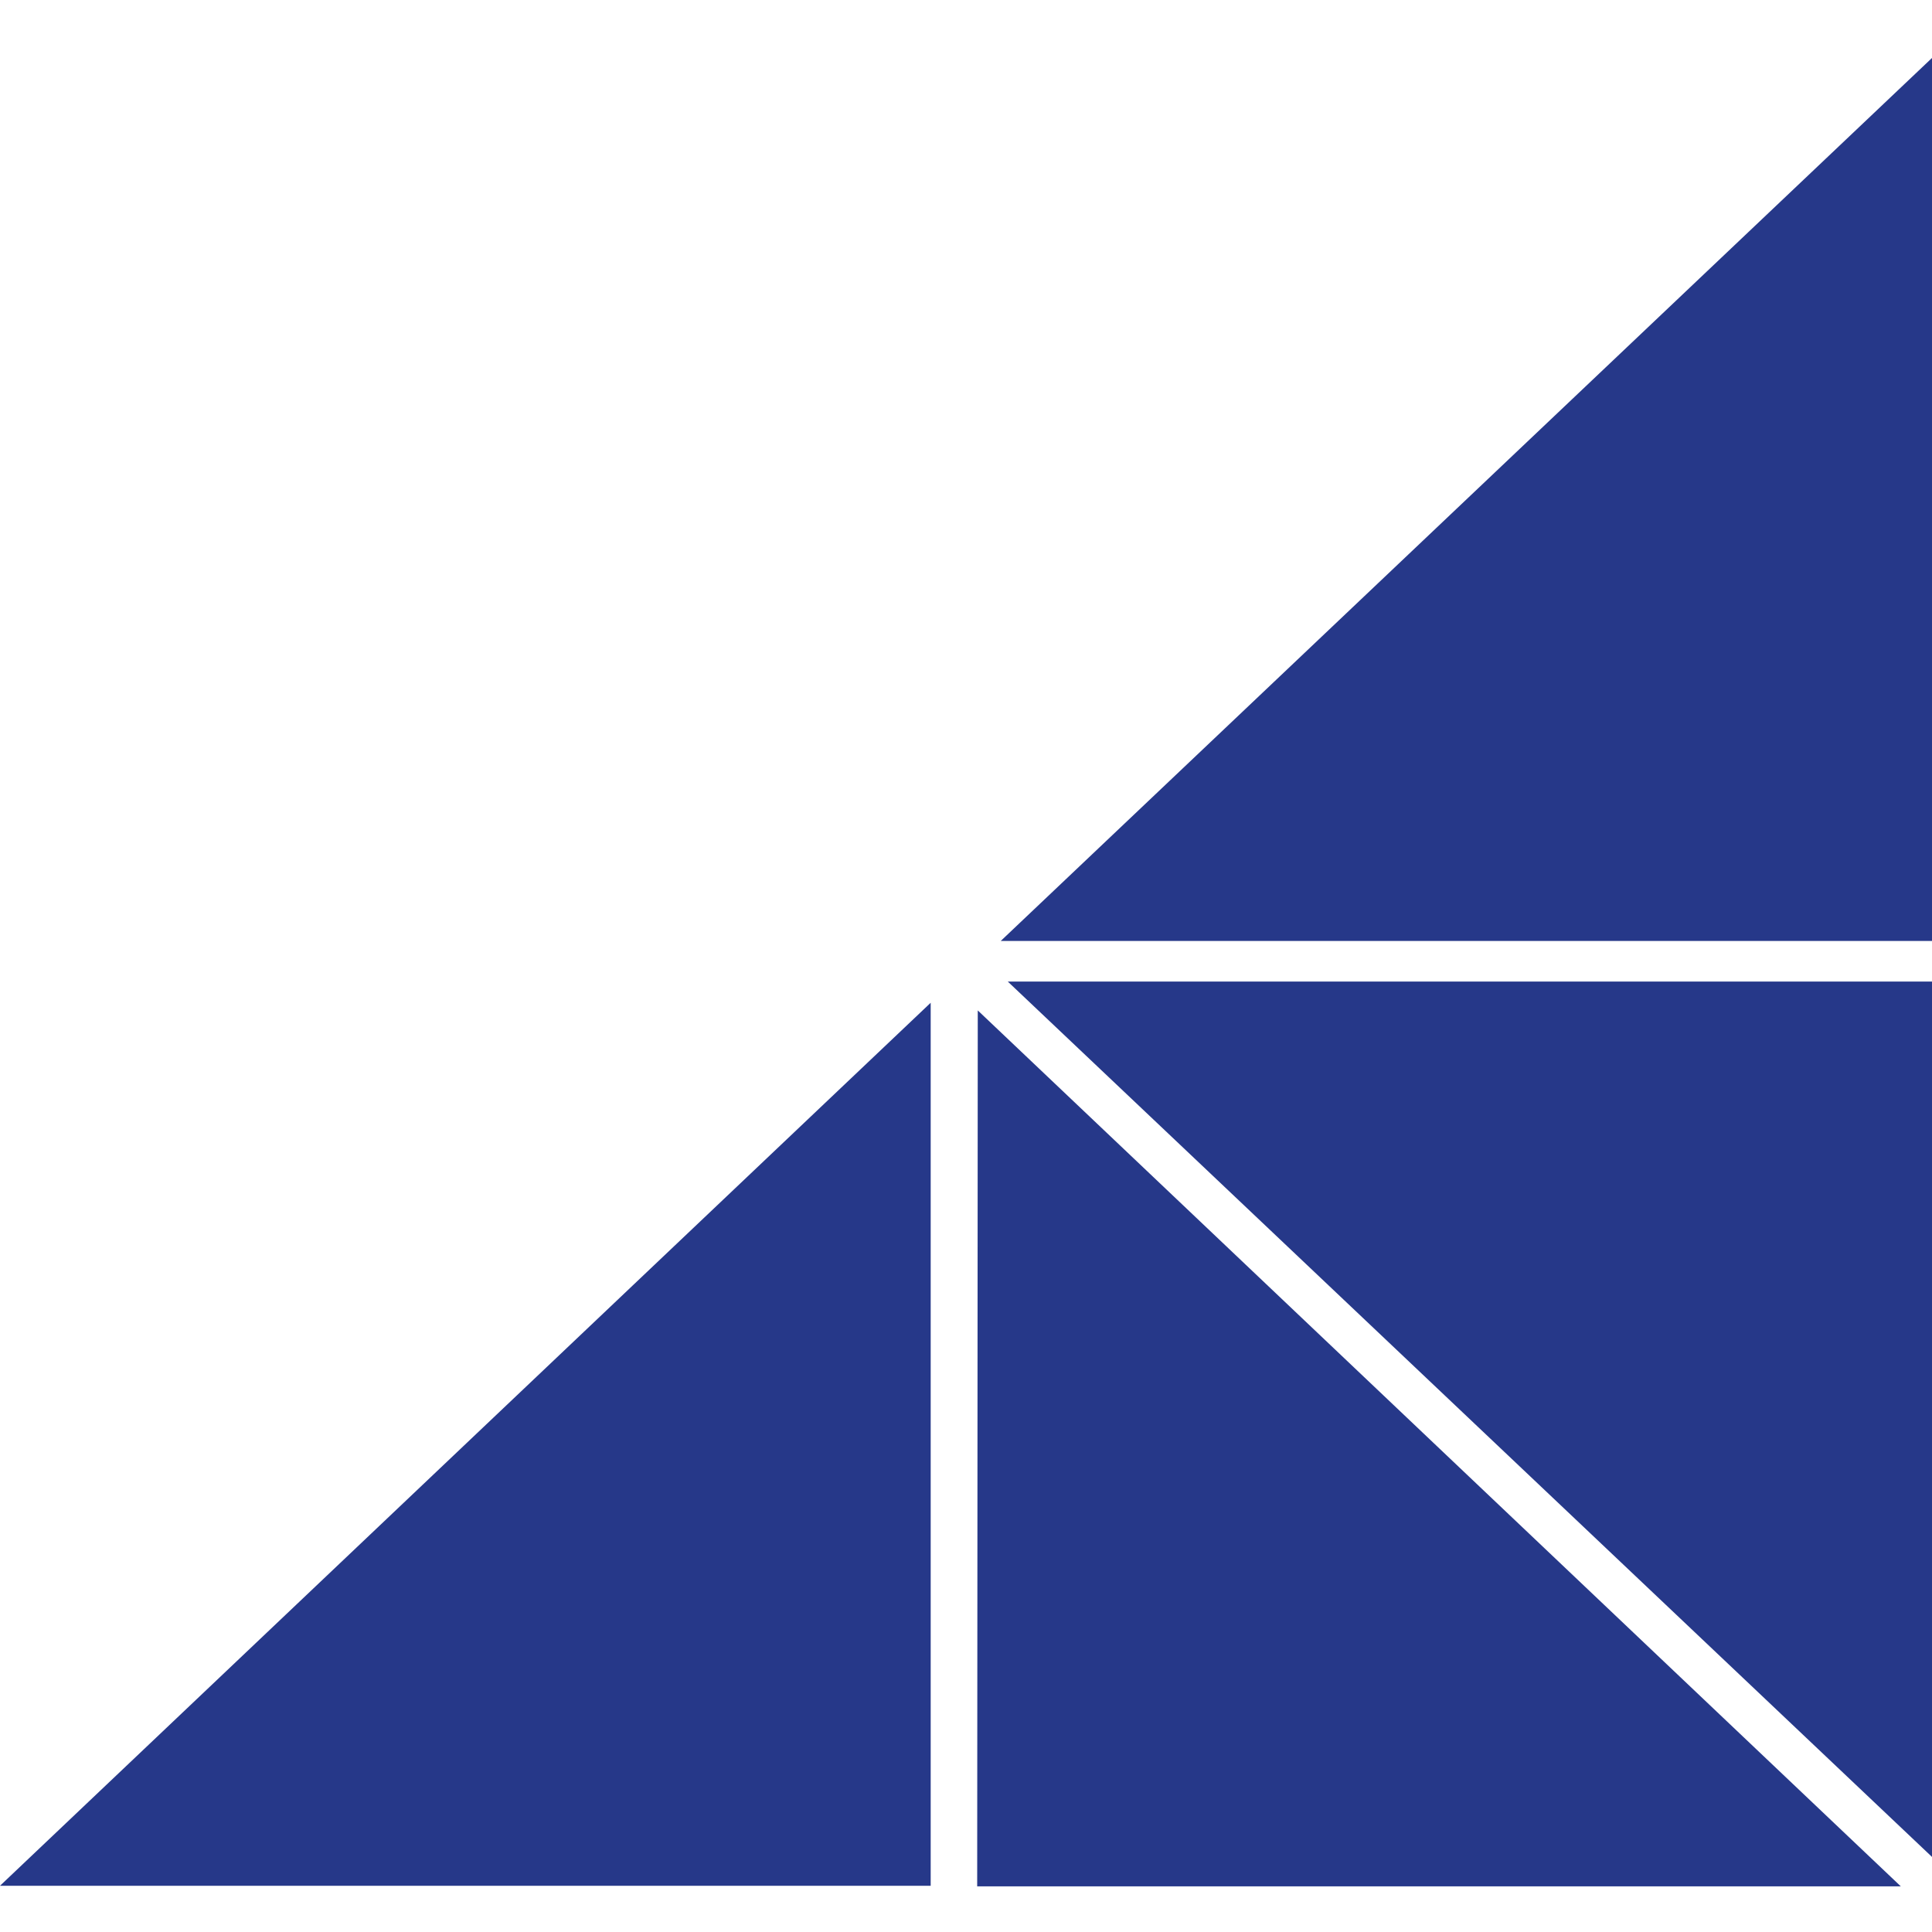
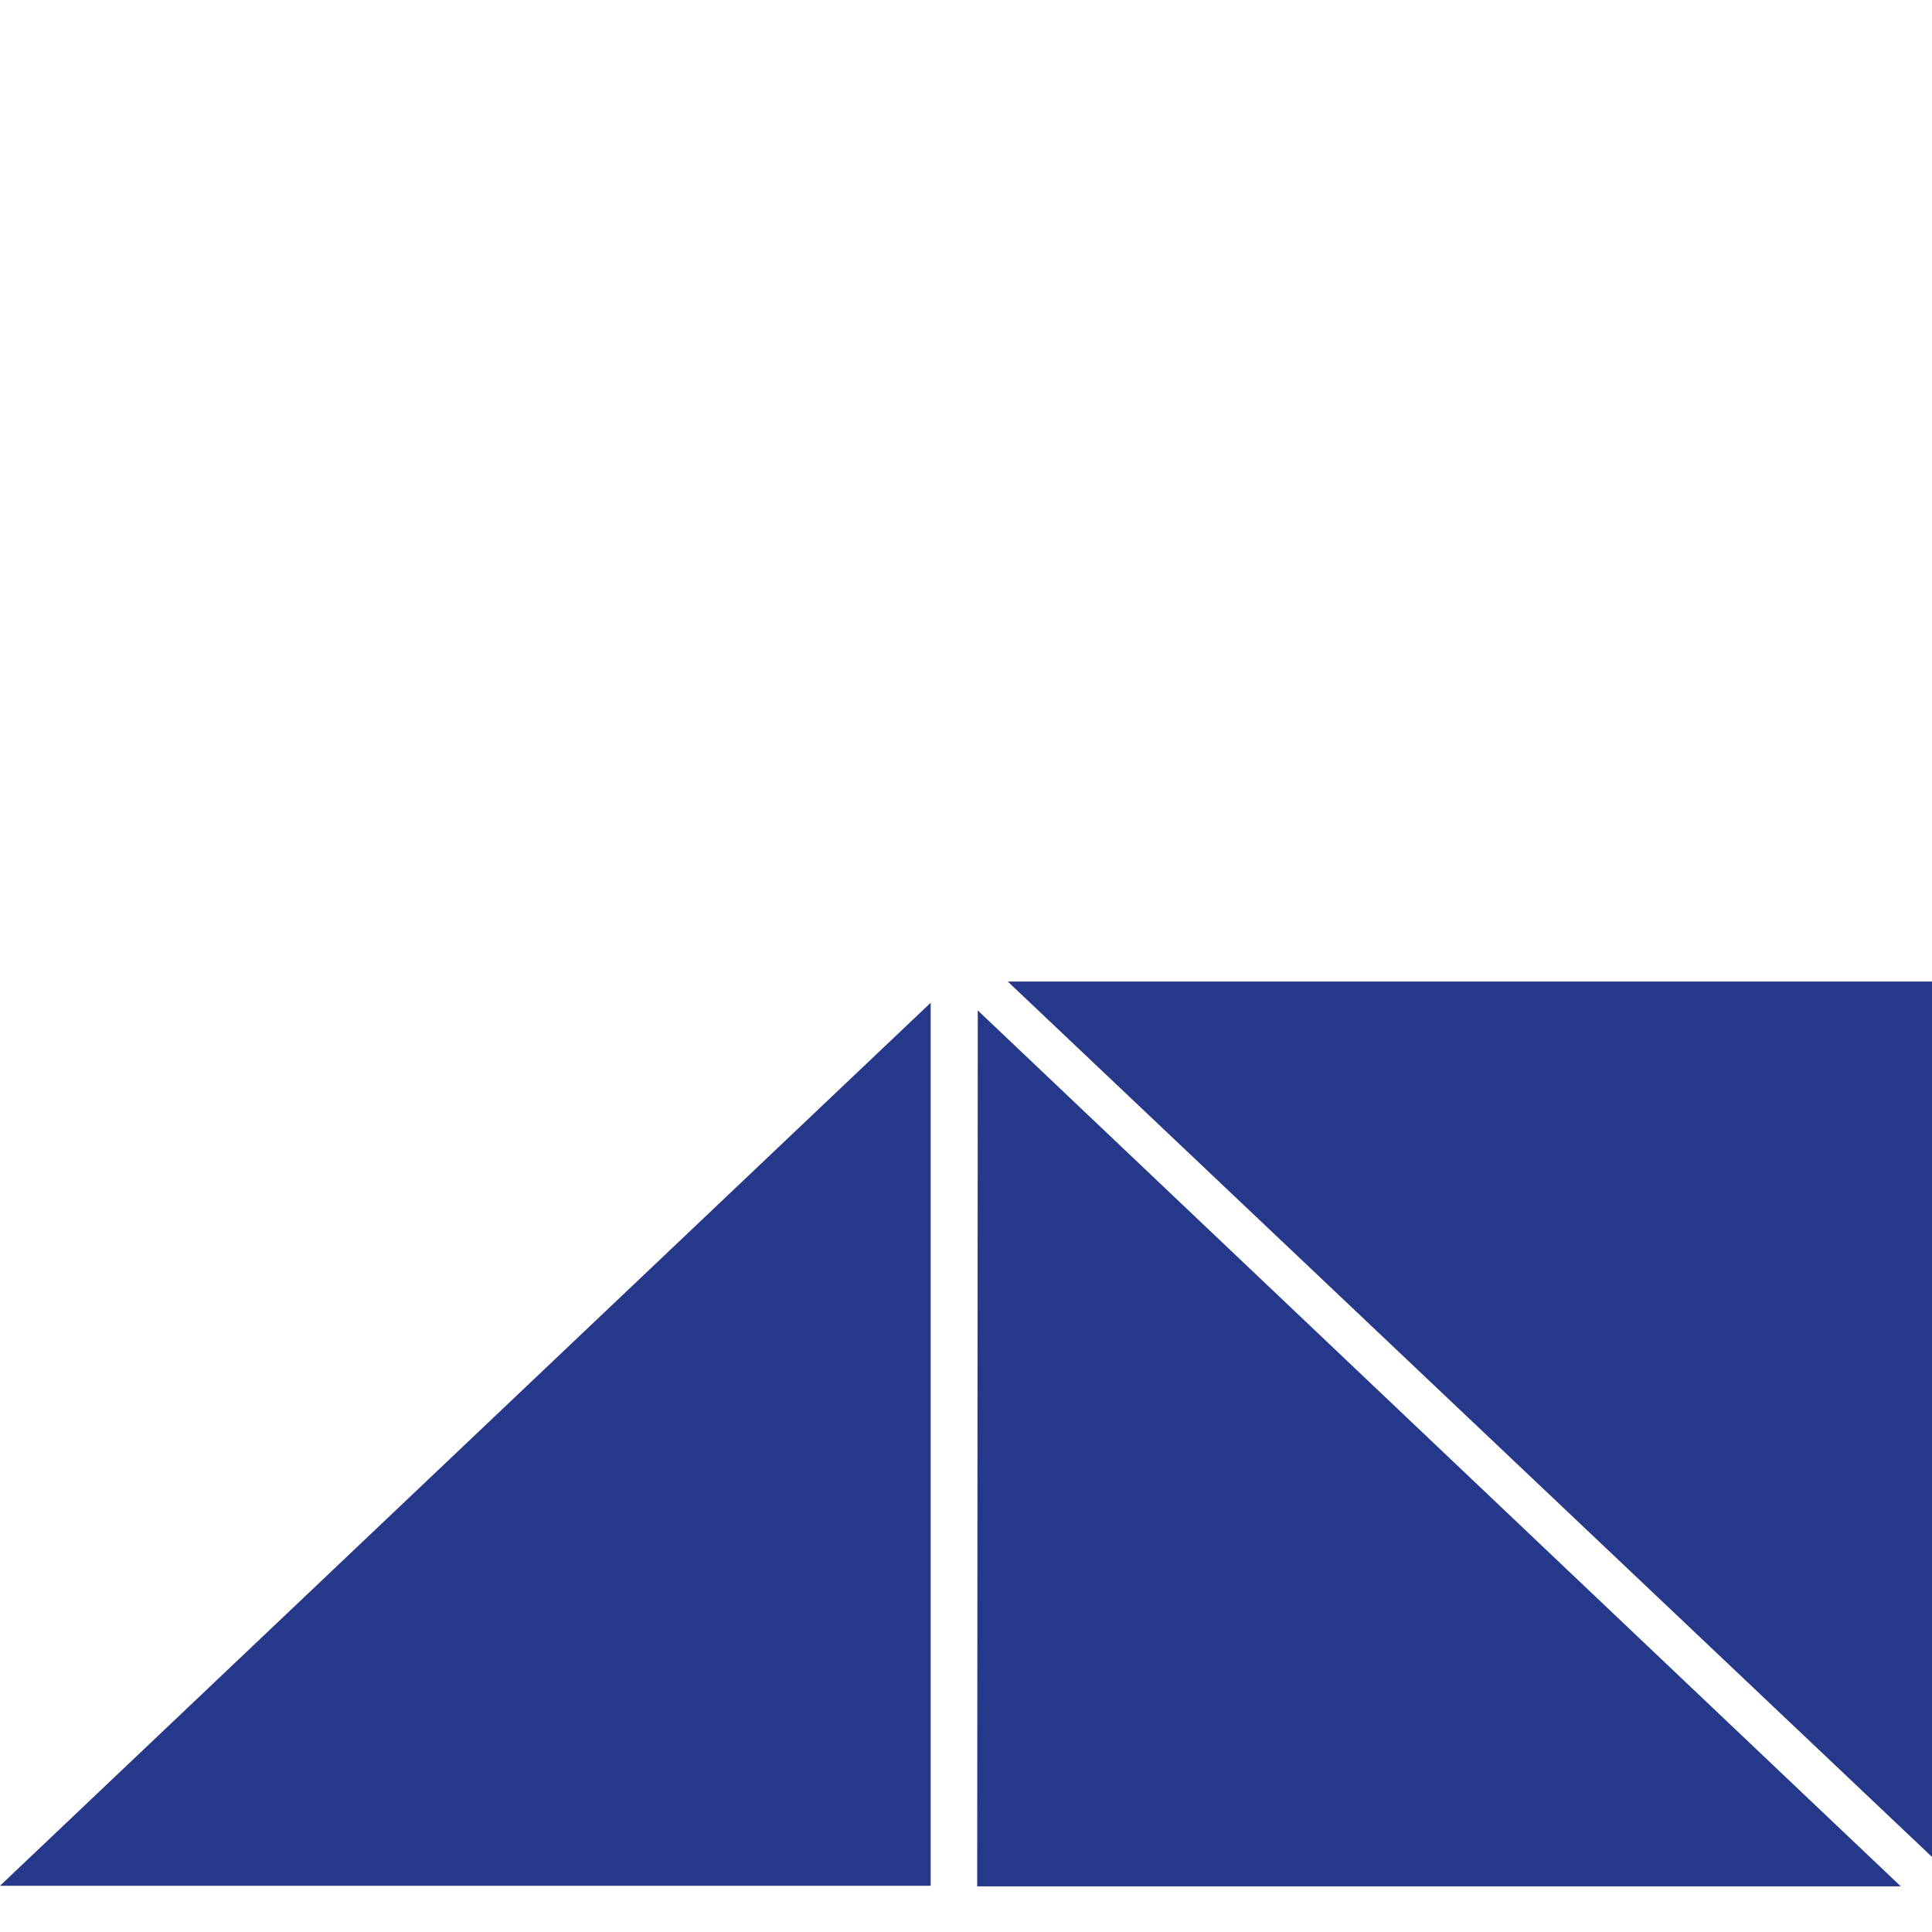
<svg xmlns="http://www.w3.org/2000/svg" width="100" height="100" viewBox="0 0 100 100" fill="none">
-   <path fill-rule="evenodd" clip-rule="evenodd" d="M52.163 50.806L100 96.114V50.806H52.163ZM51.798 48.704H100V3L51.798 48.704ZM50.579 97.637H98.385L50.609 52.299L50.579 97.637ZM0 97.607H48.172V51.903L0 97.607Z" fill="#263889" />
+   <path fill-rule="evenodd" clip-rule="evenodd" d="M52.163 50.806L100 96.114V50.806H52.163ZM51.798 48.704V3L51.798 48.704ZM50.579 97.637H98.385L50.609 52.299L50.579 97.637ZM0 97.607H48.172V51.903L0 97.607Z" fill="#263889" />
</svg>